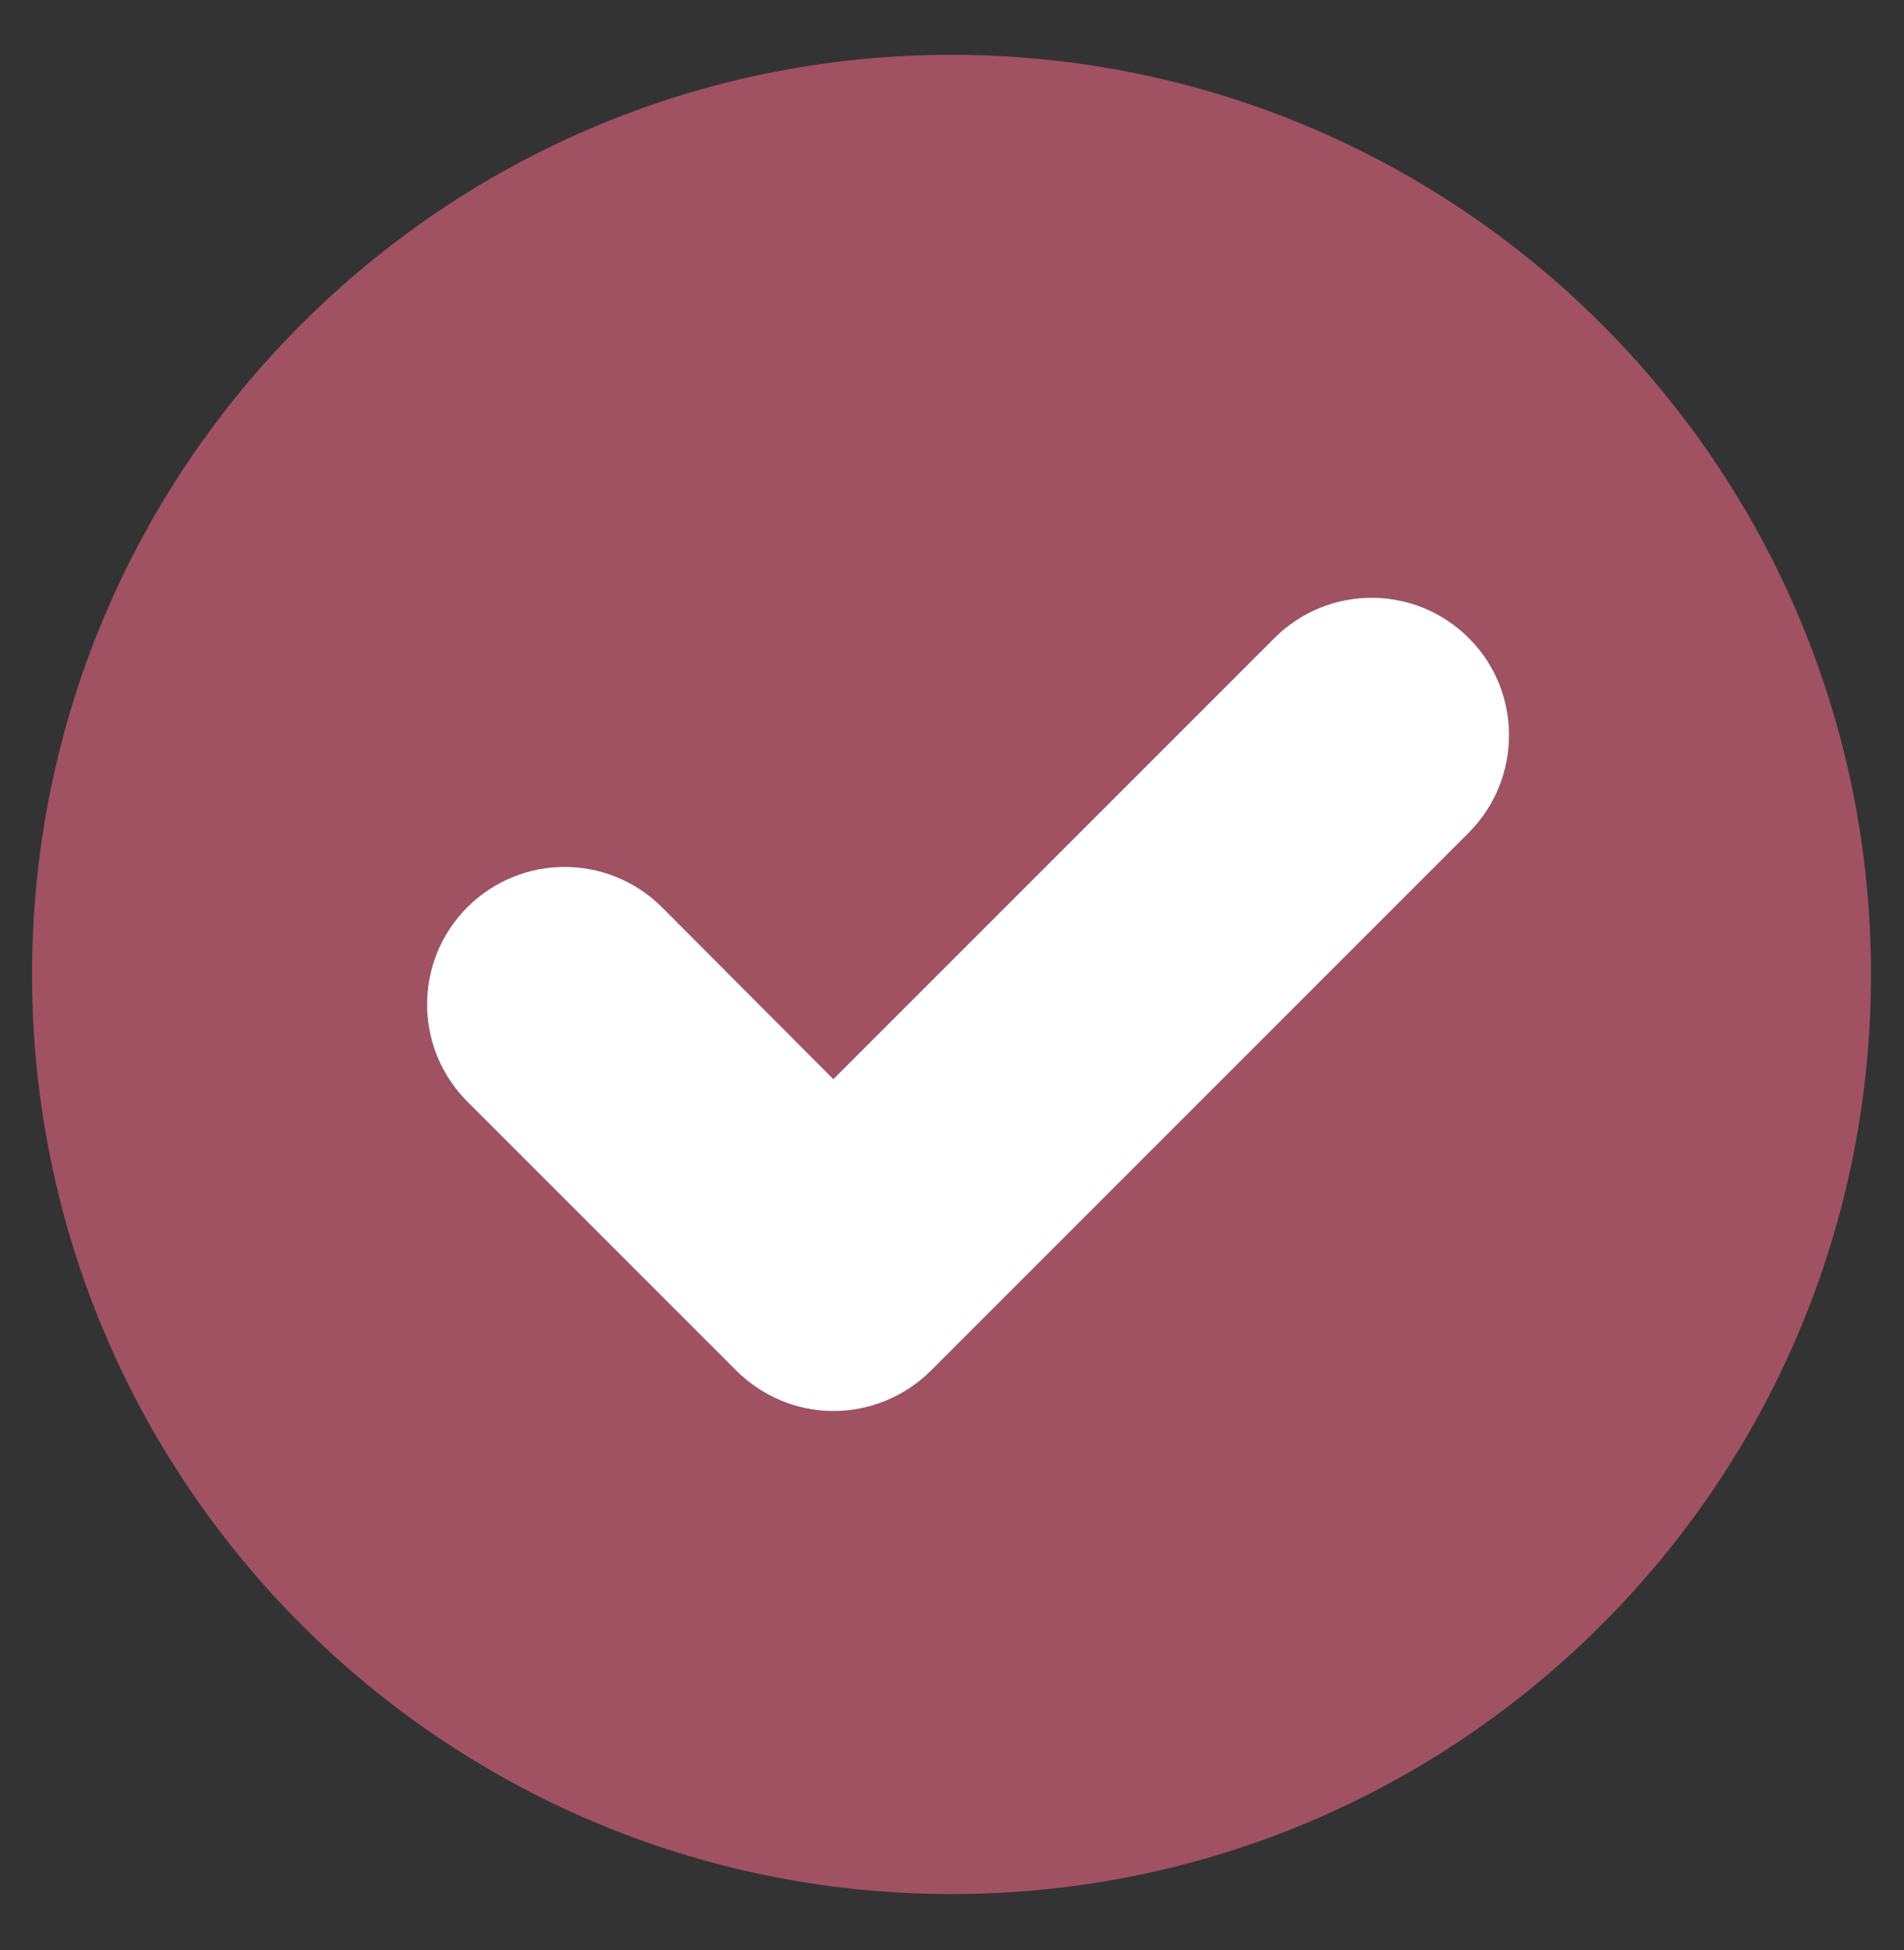
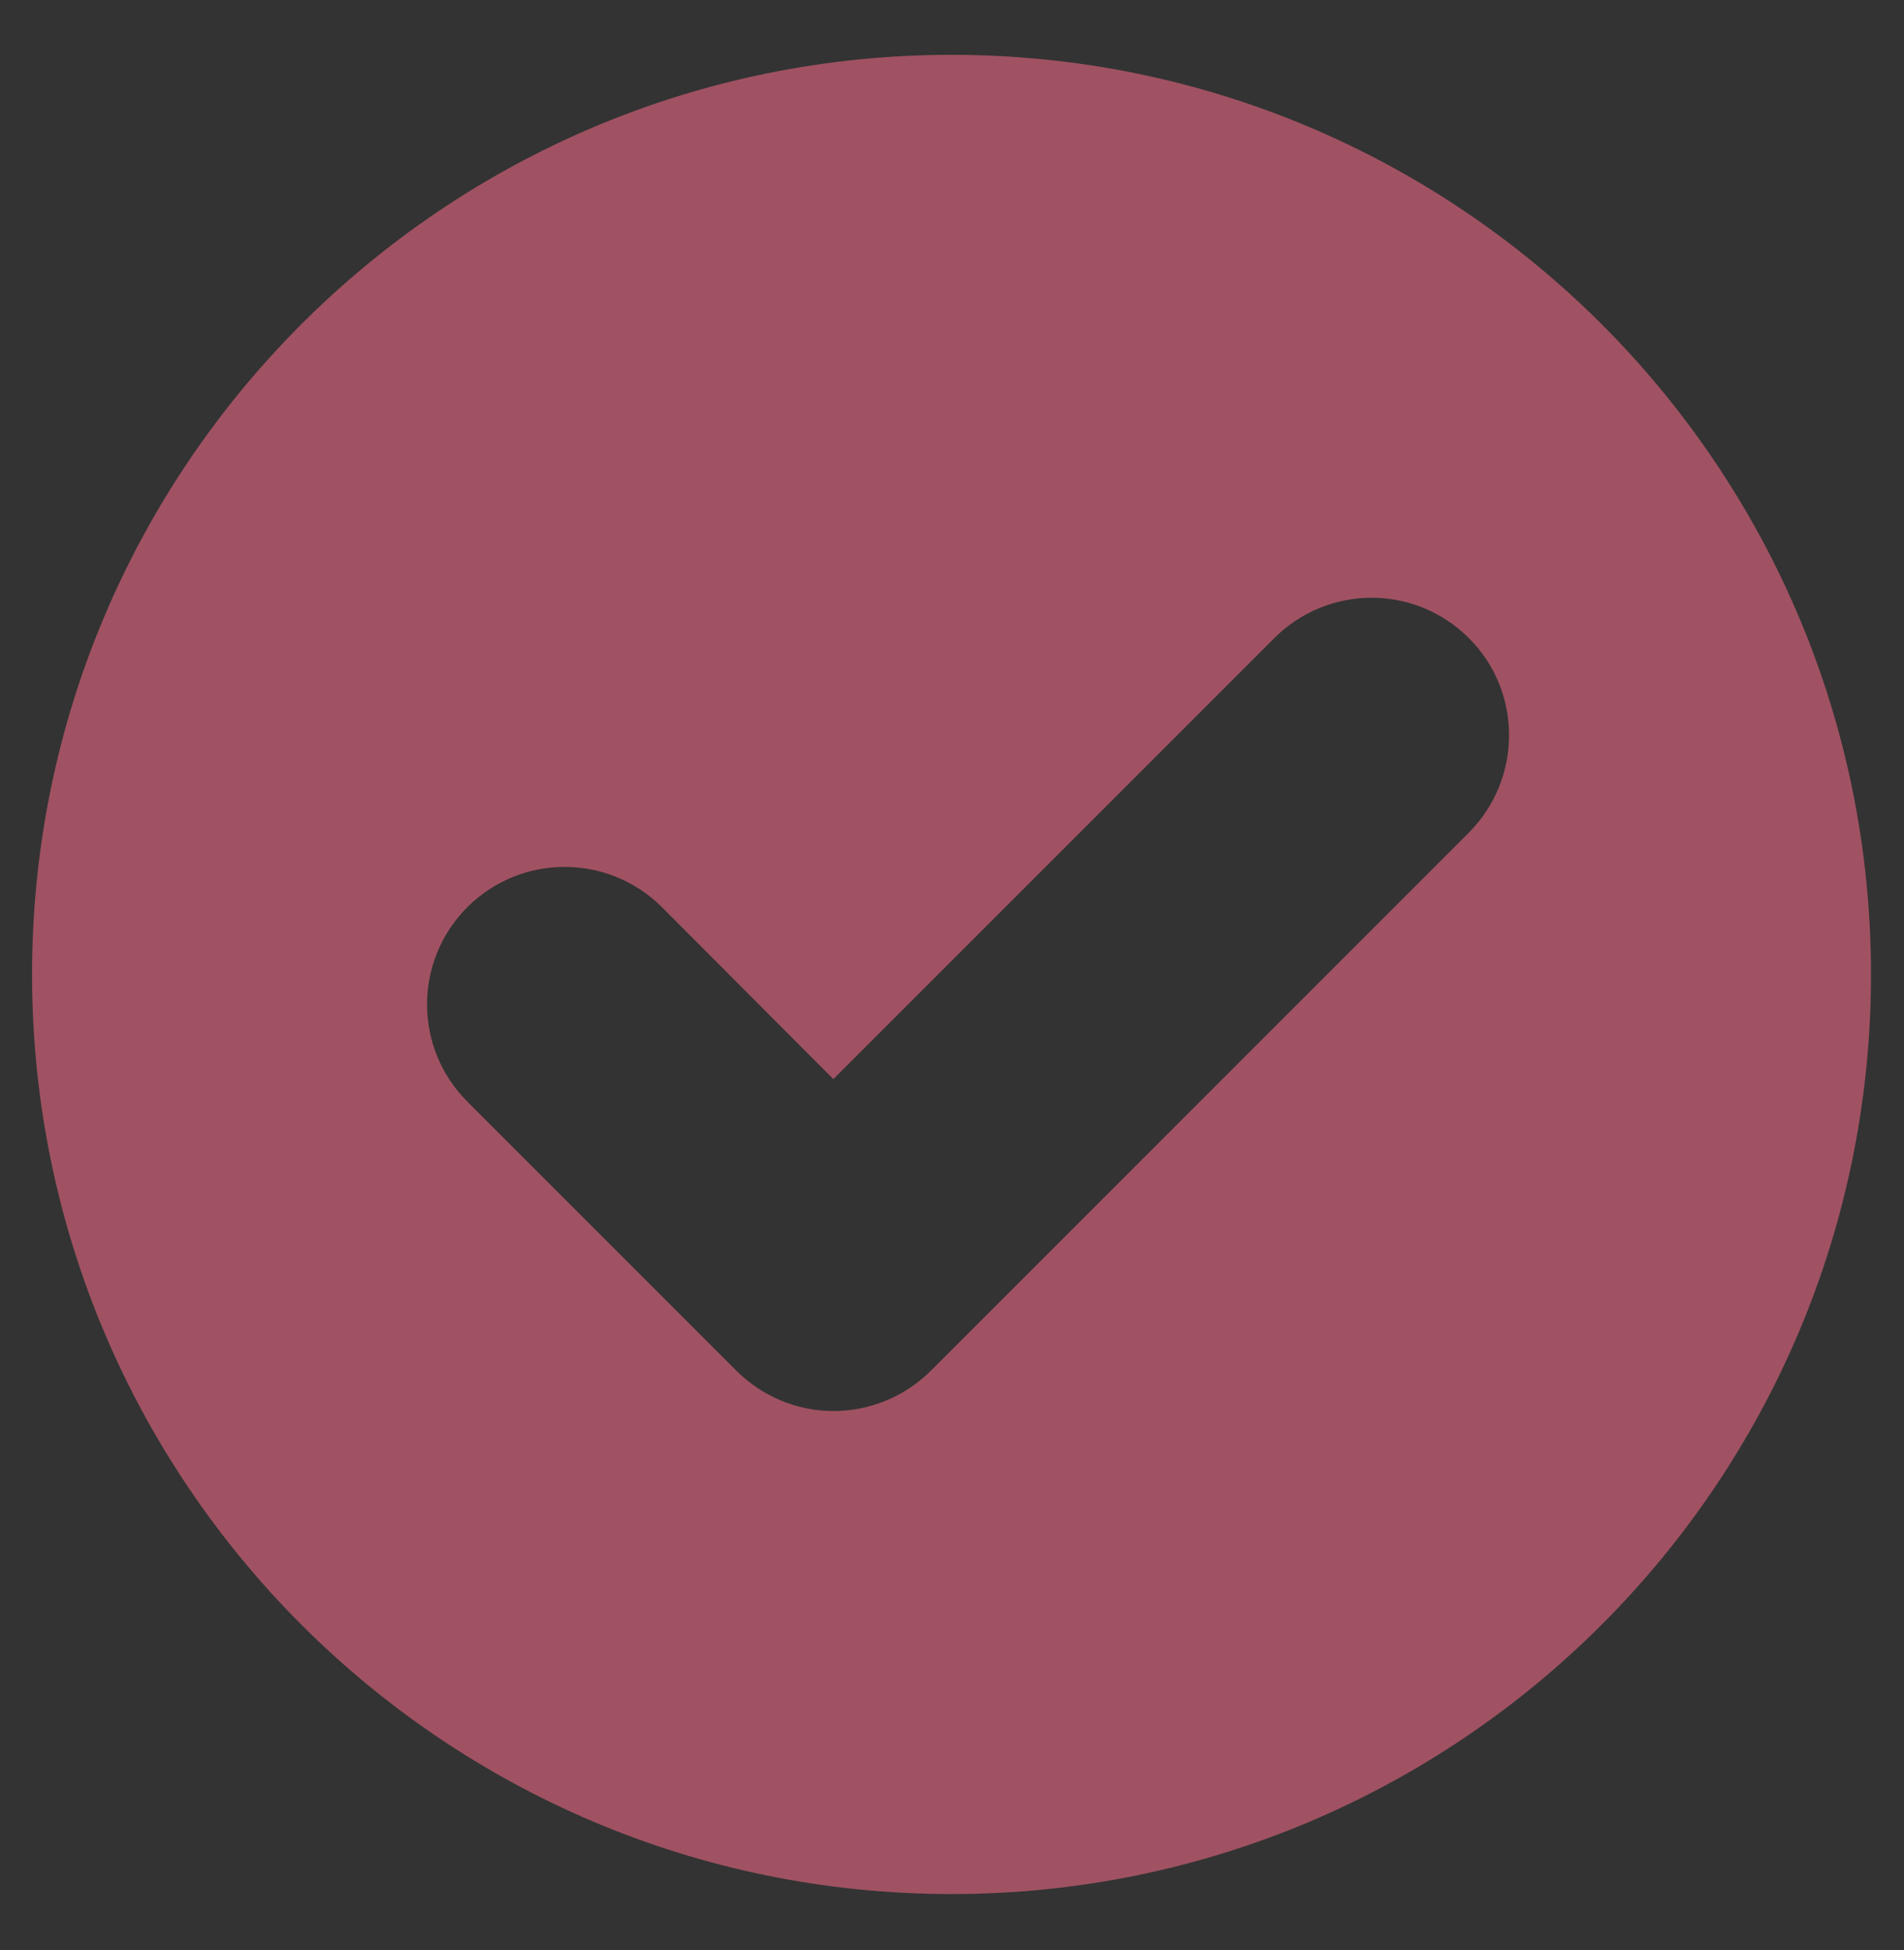
<svg xmlns="http://www.w3.org/2000/svg" width="1366" zoomAndPan="magnify" viewBox="0 0 1024.5 1049.25" height="1399" preserveAspectRatio="xMidYMid meet" version="1.0">
  <rect x="0" y="0" width="1024.5" height="1049.25" fill="#333333" stroke="none" />
  <defs>
    <clipPath id="ab1fcb9994">
      <path d="M 17.25 29.5 L 1006.543 29.5 L 1006.543 1018.793 L 17.25 1018.793 Z M 17.25 29.5 " clip-rule="nonzero" />
    </clipPath>
  </defs>
  <g clip-path="url(#ab1fcb9994)">
    <path fill="#a05262" d="M 511.996 29.5 C 238.781 29.5 17.25 251.031 17.25 524.246 C 17.25 797.457 238.781 1018.992 511.996 1018.992 C 785.207 1018.992 1006.742 797.457 1006.742 524.246 C 1006.742 251.031 785.207 29.5 511.996 29.5 Z M 790.434 447.883 L 500.961 737.355 C 487.023 751.293 468.152 759.133 448.41 759.133 C 428.957 759.133 410.086 751.293 396.148 737.355 L 251.555 592.766 C 222.523 563.73 222.523 516.984 251.555 487.953 C 280.59 459.207 327.047 459.207 356.078 487.953 L 448.41 580.57 L 685.621 343.359 C 714.656 314.328 761.398 314.328 790.434 343.359 C 819.18 372.105 819.18 418.852 790.434 447.883 Z M 790.434 447.883 " fill-opacity="1" fill-rule="nonzero" />
  </g>
-   <path fill="#ffffff" d="M 790.434 447.883 L 500.961 737.355 C 487.023 751.293 468.152 759.133 448.41 759.133 C 428.957 759.133 410.086 751.293 396.148 737.355 L 251.555 592.766 C 222.523 563.73 222.523 516.984 251.555 487.953 C 280.59 459.207 327.047 459.207 356.078 487.953 L 448.41 580.57 L 685.621 343.359 C 714.656 314.328 761.398 314.328 790.434 343.359 C 819.18 372.105 819.18 418.852 790.434 447.883 Z M 790.434 447.883 " fill-opacity="1" fill-rule="nonzero" />
</svg>